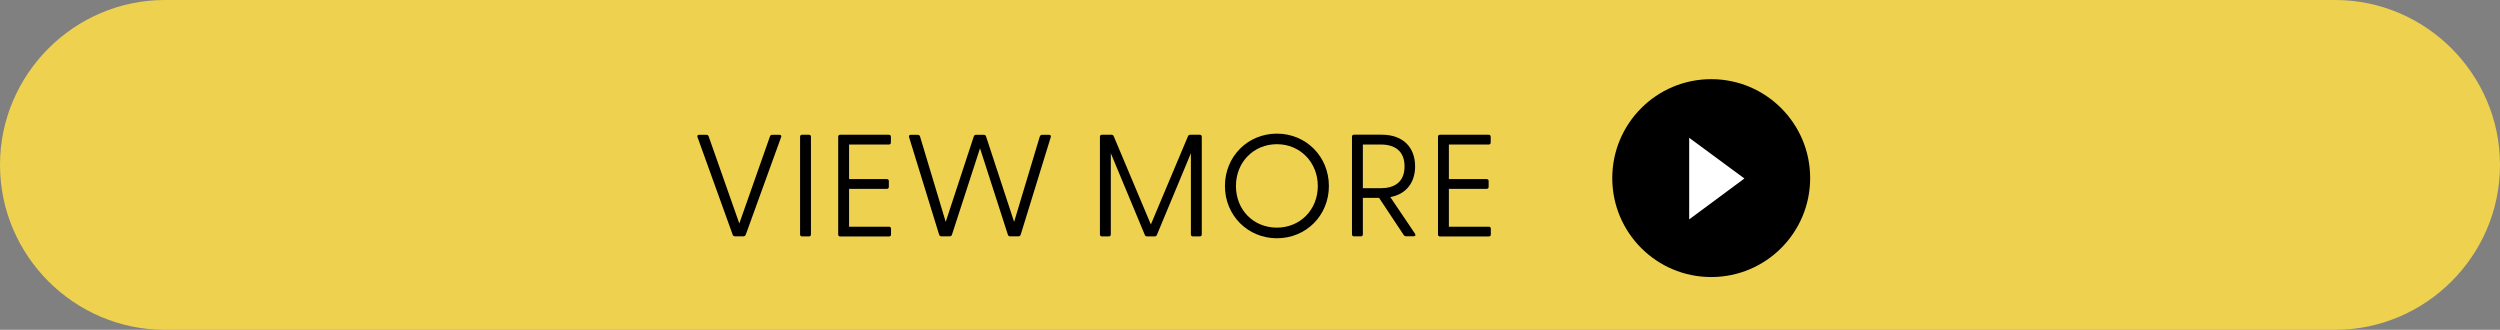
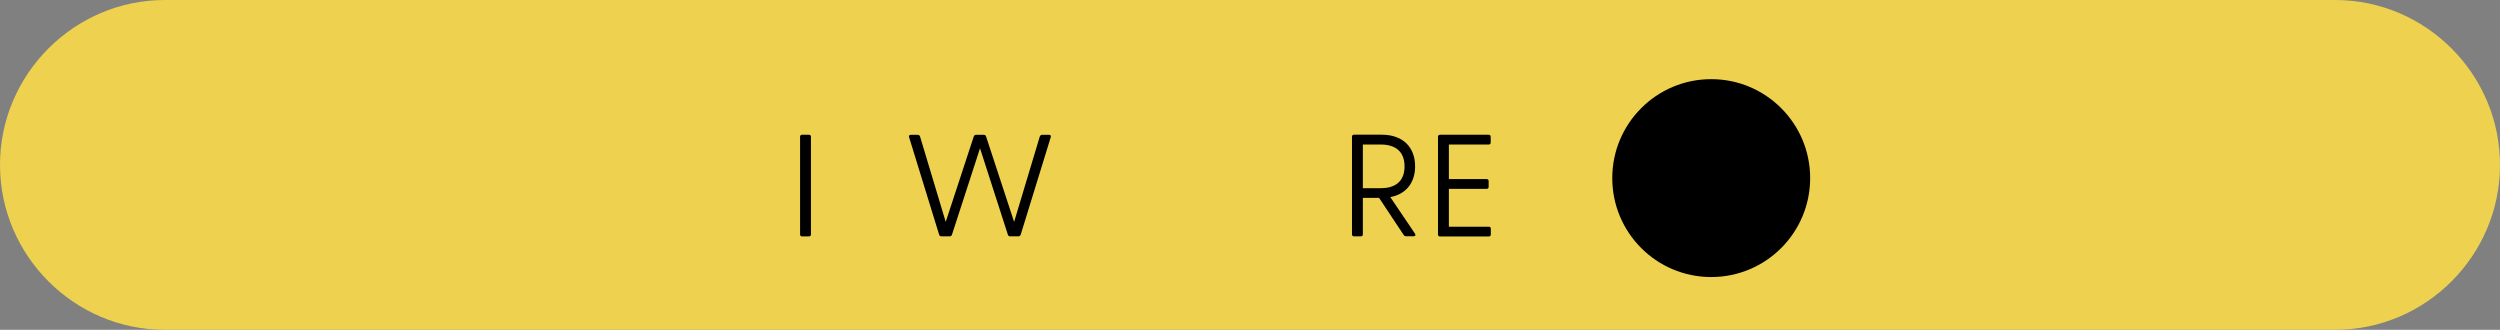
<svg xmlns="http://www.w3.org/2000/svg" id="_レイヤー_2" viewBox="0 0 379 50">
  <rect x="0" y="0" width="379" height="50" fill="#808080" stroke="none" />
  <defs>
    <style>.cls-1{fill:#fff;}.cls-2{fill:#edd14f;}</style>
  </defs>
  <g id="_レイヤー_1-2">
    <path class="cls-2" d="M0,25C0,11.25,11.25,0,25,0h329c13.75,0,25,11.25,25,25h0c0,13.75-11.25,25-25,25H25C11.25,50,0,38.75,0,25h0Z" />
-     <path d="M111.07,35.57l-5.32-14.76c-.09-.22,0-.37.24-.37h1.08c.2,0,.31.07.37.26l4.64,13.18,4.64-13.18c.07-.2.18-.26.35-.26h1.1c.24,0,.33.15.24.37l-5.35,14.76c-.07.18-.22.26-.4.26h-1.21c-.18,0-.33-.09-.4-.26Z" />
    <path d="M121.29,35.53v-14.79c0-.2.11-.31.31-.31h1.03c.2,0,.31.11.31.31v14.79c0,.2-.11.31-.31.31h-1.03c-.2,0-.31-.11-.31-.31Z" />
-     <path d="M127.07,35.53v-14.79c0-.2.11-.31.31-.31h7.37c.2,0,.31.11.31.31v.86c0,.2-.11.31-.31.31h-6.03v5.24h5.72c.2,0,.31.11.31.31v.86c0,.2-.11.31-.31.31h-5.72v5.74h6.05c.2,0,.31.11.31.31v.86c0,.2-.11.31-.31.31h-7.39c-.2,0-.31-.11-.31-.31Z" />
    <path d="M142.37,35.57l-4.55-14.76c-.07-.22.02-.37.26-.37h1.03c.18,0,.31.07.37.26l3.89,12.94,4.25-12.94c.07-.2.18-.26.35-.26h1.17c.18,0,.29.07.35.26l4.25,12.94,3.89-12.94c.09-.2.2-.26.37-.26h1.03c.24,0,.33.15.26.37l-4.55,14.76c-.07.2-.2.26-.37.26h-1.21c-.18,0-.31-.07-.37-.26l-4.22-13.09-4.25,13.09c-.07.2-.2.26-.37.26h-1.21c-.18,0-.31-.07-.37-.26Z" />
-     <path d="M166.75,35.53v-14.79c0-.2.11-.31.31-.31h1.43c.18,0,.29.07.35.22l5.63,13.38,5.63-13.38c.07-.15.18-.22.35-.22h1.43c.2,0,.31.11.31.31v14.79c0,.2-.11.31-.31.31h-1.03c-.2,0-.31-.11-.31-.31v-12.3l-5.15,12.37c-.07.18-.2.24-.37.24h-1.1c-.18,0-.31-.07-.37-.24l-5.15-12.37v12.3c0,.2-.11.31-.31.31h-1.03c-.2,0-.31-.11-.31-.31Z" />
-     <path d="M185.7,28.2c0-4.47,3.45-7.94,7.88-7.94s7.88,3.48,7.88,7.94-3.45,7.92-7.88,7.92-7.88-3.48-7.88-7.92ZM193.58,34.51c3.52,0,6.2-2.71,6.2-6.31s-2.68-6.34-6.2-6.34-6.21,2.71-6.21,6.34,2.66,6.31,6.21,6.31Z" />
    <path d="M212.79,35.61l-3.72-5.61h-2.46v5.52c0,.2-.11.31-.31.31h-1.03c-.2,0-.31-.11-.31-.31v-14.79c0-.2.11-.31.31-.31h4.2c3.32,0,5.06,2,5.06,4.8,0,2.38-1.28,4.2-3.76,4.66l3.74,5.54c.15.24.04.4-.22.4h-1.1c-.18,0-.31-.07-.4-.22ZM209.34,28.53c2,0,3.59-.88,3.59-3.3s-1.58-3.32-3.59-3.32h-2.73v6.62h2.73Z" />
    <path d="M218,35.53v-14.79c0-.2.11-.31.31-.31h7.37c.2,0,.31.11.31.31v.86c0,.2-.11.31-.31.31h-6.03v5.24h5.72c.2,0,.31.11.31.31v.86c0,.2-.11.31-.31.31h-5.72v5.74h6.05c.2,0,.31.11.31.31v.86c0,.2-.11.31-.31.31h-7.39c-.2,0-.31-.11-.31-.31Z" />
    <circle cx="259.42" cy="27" r="15" />
-     <path class="cls-1" d="M256.08,20.89l8.37,6.17-8.37,6.2v-12.38Z" />
  </g>
</svg>